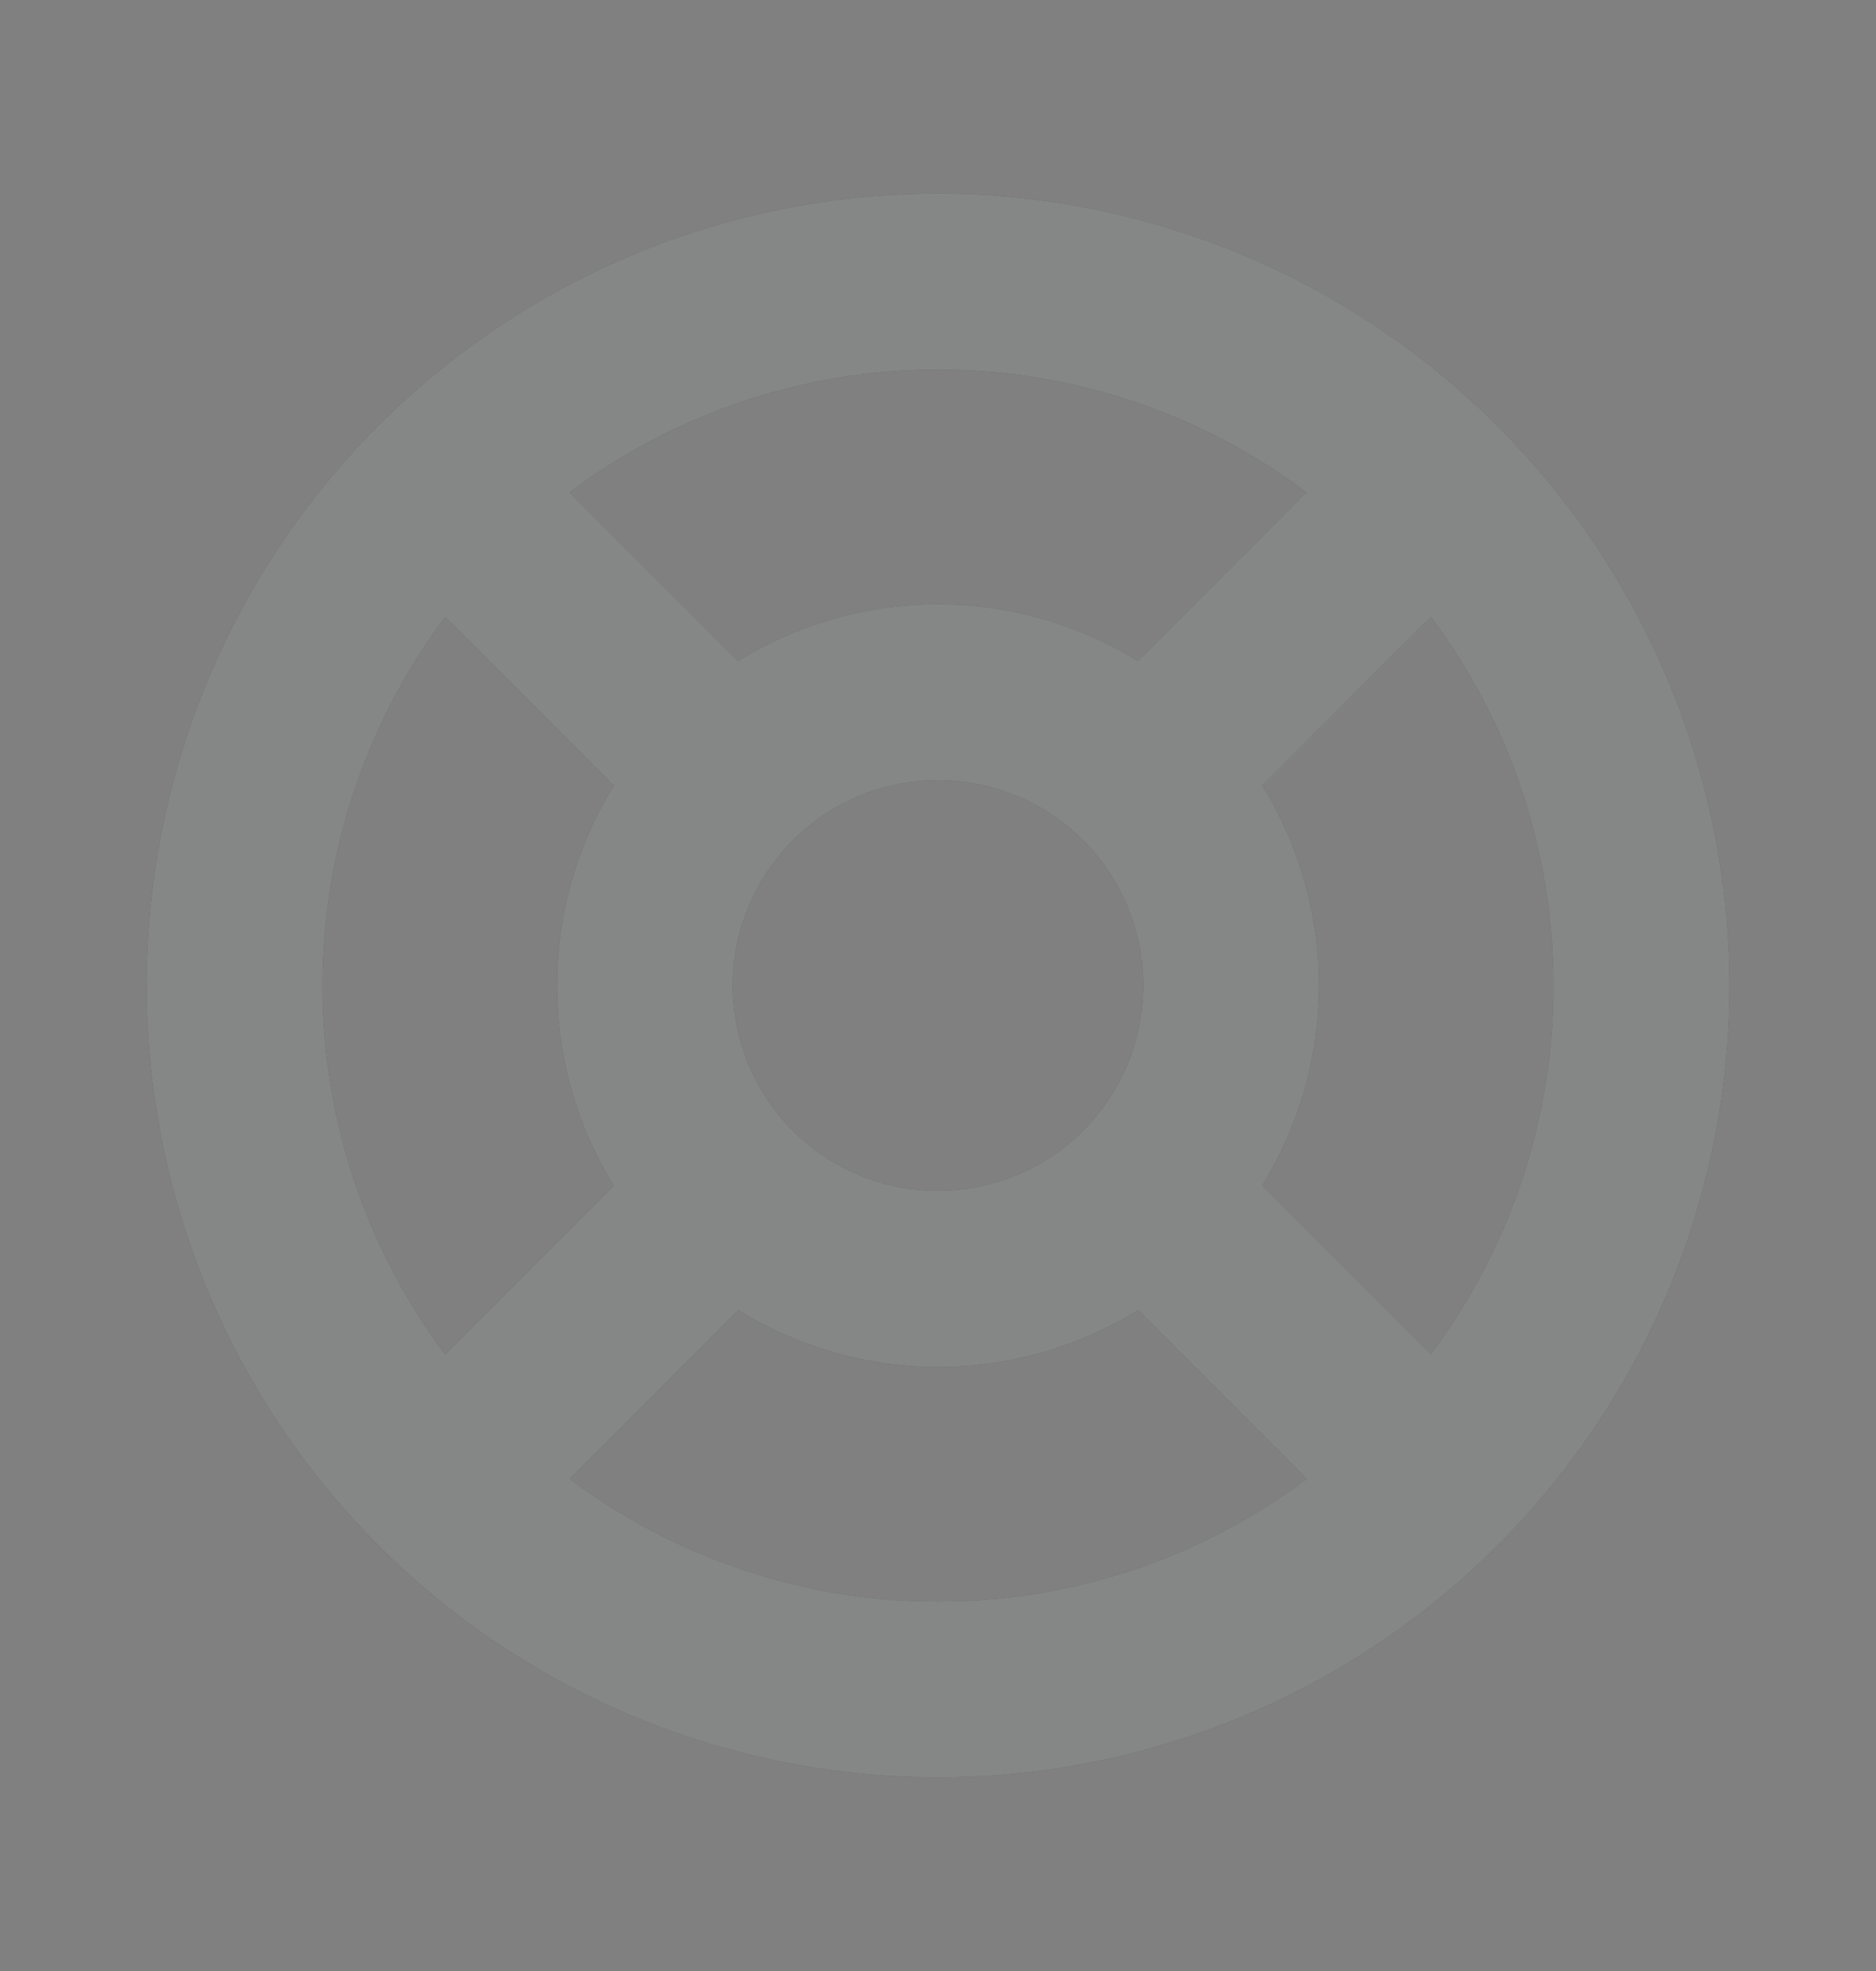
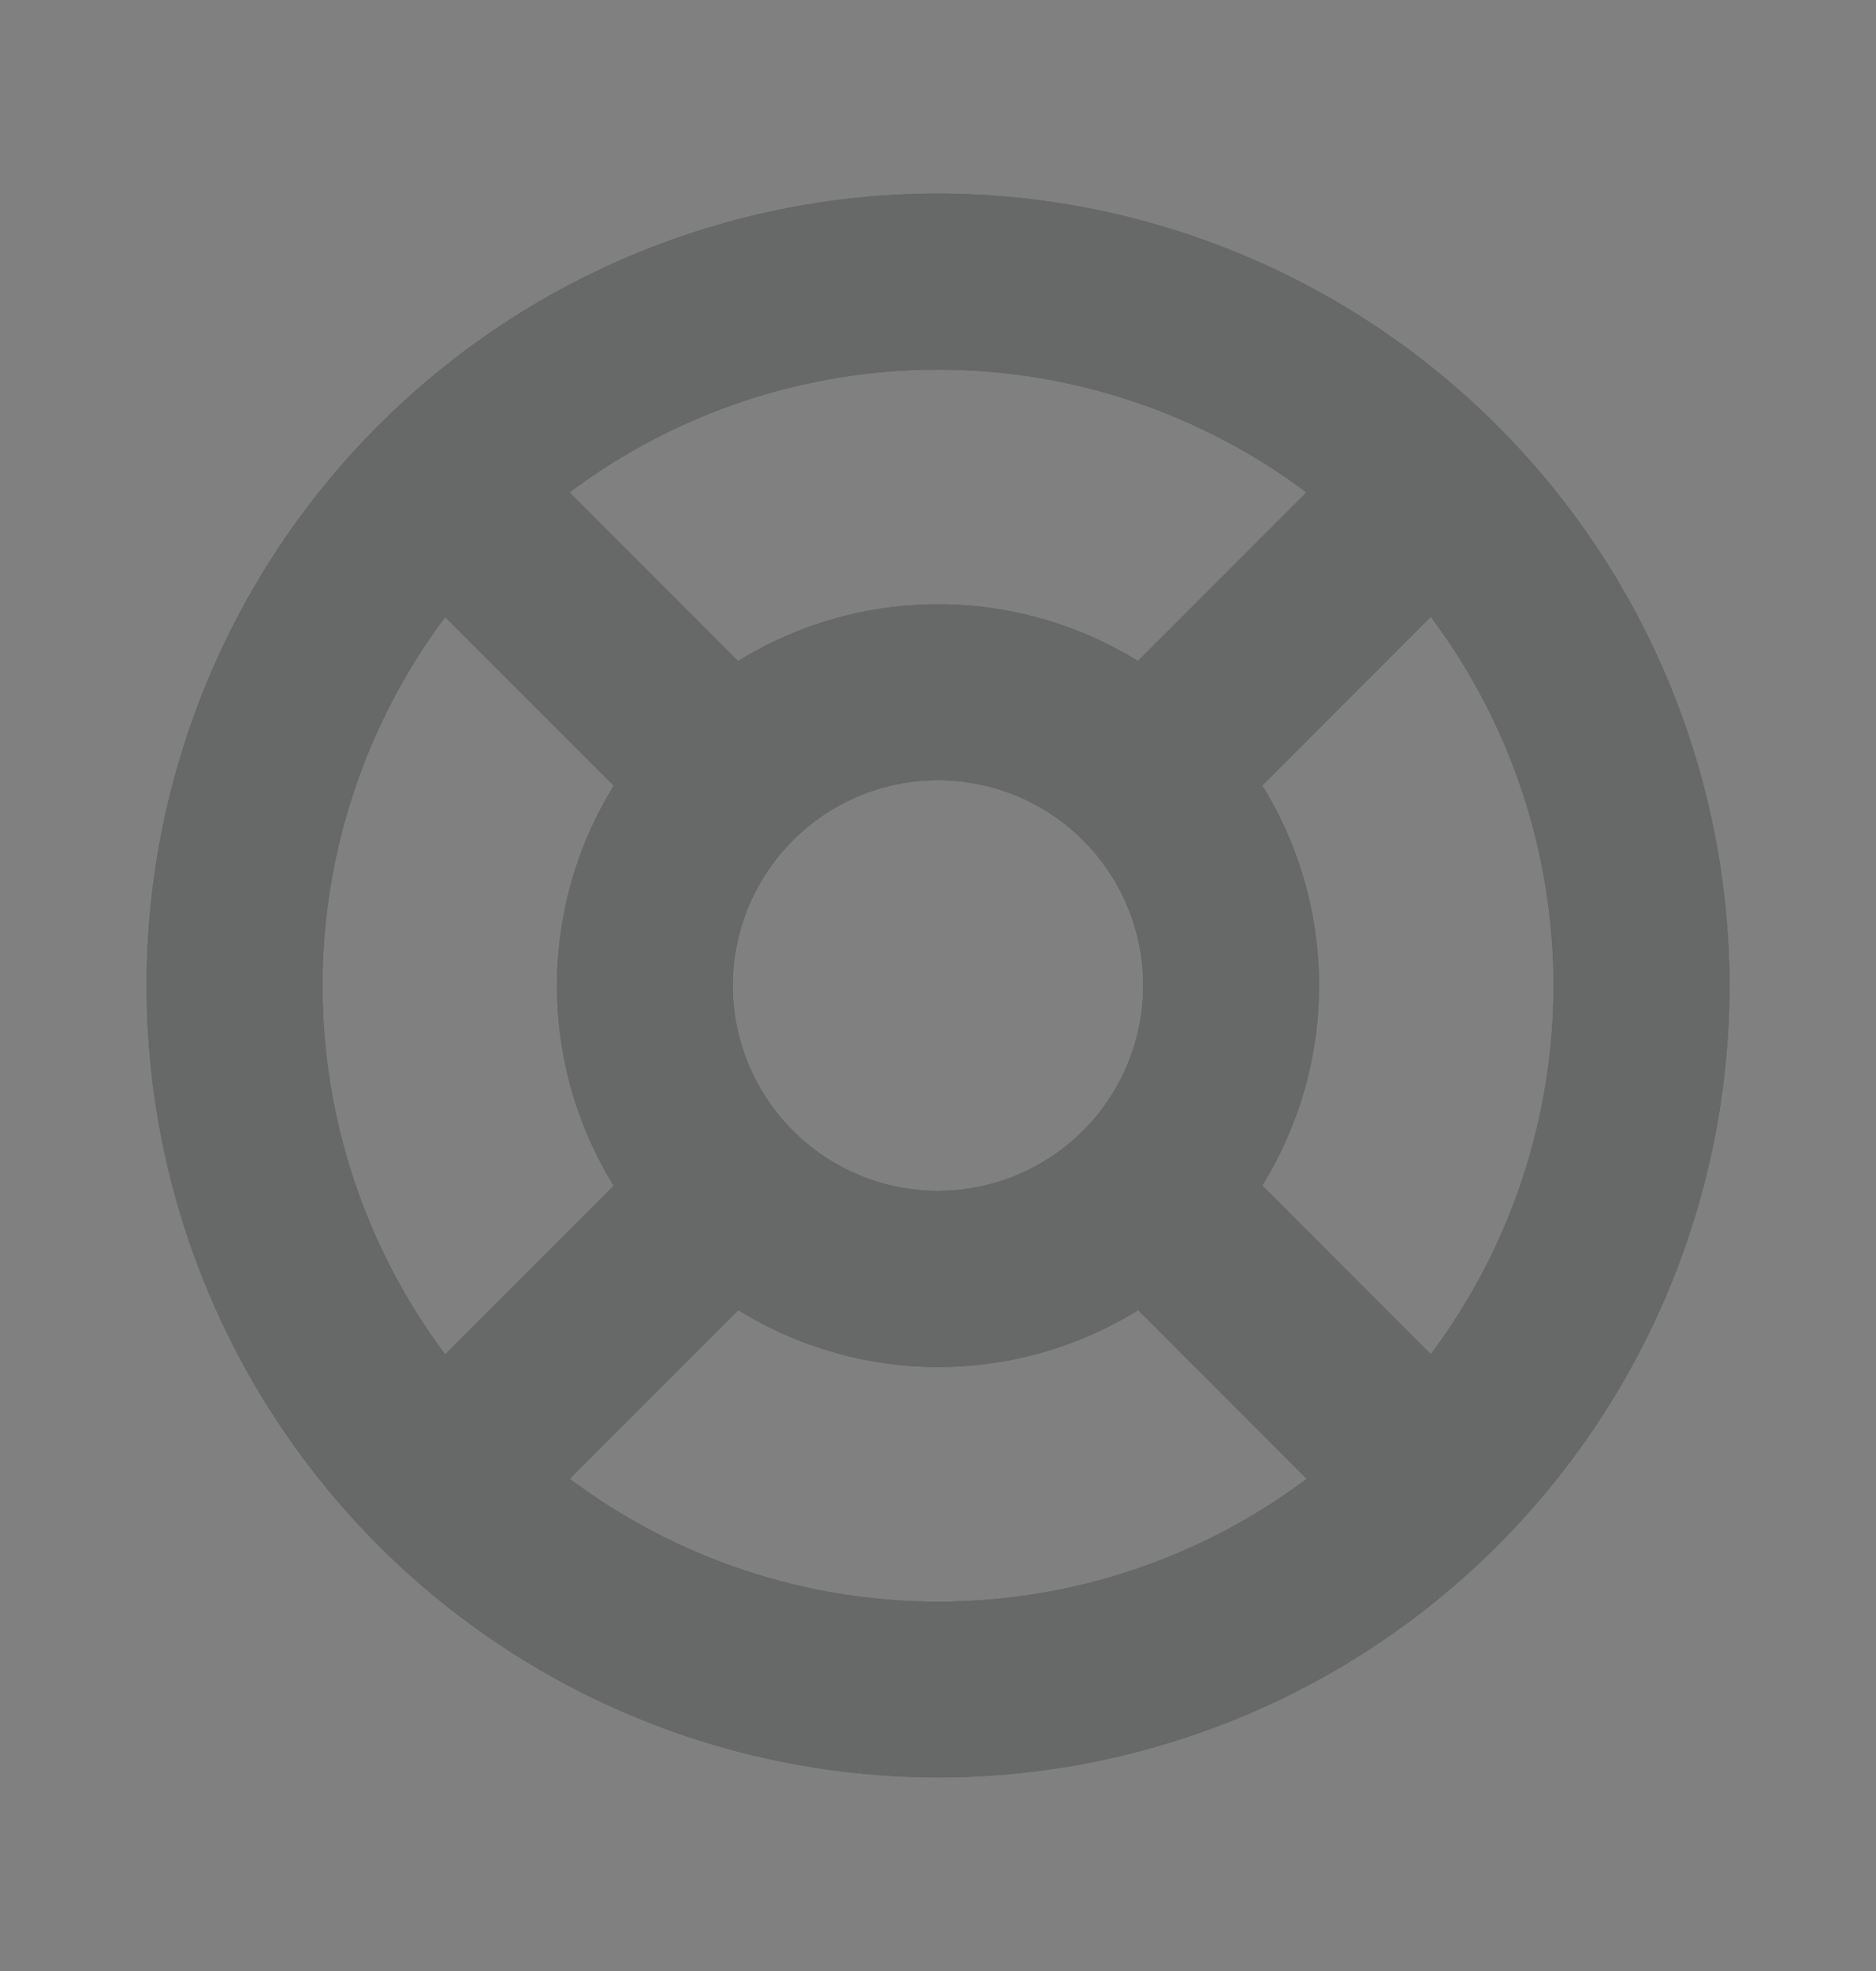
<svg xmlns="http://www.w3.org/2000/svg" width="20" height="21" viewBox="0 0 20 21" fill="none">
  <rect x="0" y="0" width="20" height="21" fill="#808080" stroke="none" />
  <path d="M10 2.062C8.331 2.062 6.7 2.557 5.312 3.484C3.925 4.412 2.843 5.729 2.205 7.271C1.566 8.813 1.399 10.509 1.725 12.146C2.05 13.783 2.854 15.286 4.034 16.466C5.214 17.646 6.717 18.45 8.354 18.775C9.991 19.101 11.687 18.934 13.229 18.295C14.771 17.657 16.088 16.575 17.015 15.188C17.943 13.8 18.438 12.169 18.438 10.5C18.435 8.263 17.545 6.118 15.963 4.537C14.382 2.955 12.237 2.065 10 2.062ZM13.457 12.631C13.853 11.991 14.062 11.253 14.062 10.5C14.062 9.747 13.853 9.009 13.457 8.369L15.254 6.572C16.103 7.705 16.562 9.084 16.562 10.5C16.562 11.916 16.103 13.295 15.254 14.428L13.457 12.631ZM7.812 10.5C7.812 10.067 7.941 9.644 8.181 9.285C8.422 8.925 8.763 8.645 9.163 8.479C9.563 8.313 10.002 8.27 10.427 8.355C10.851 8.439 11.241 8.647 11.547 8.953C11.853 9.259 12.061 9.649 12.146 10.073C12.23 10.498 12.187 10.937 12.021 11.337C11.855 11.737 11.575 12.079 11.215 12.319C10.856 12.559 10.433 12.688 10 12.688C9.42 12.688 8.863 12.457 8.453 12.047C8.043 11.637 7.812 11.08 7.812 10.5ZM13.928 5.246L12.131 7.043C11.491 6.647 10.753 6.438 10 6.438C9.247 6.438 8.509 6.647 7.869 7.043L6.072 5.246C7.205 4.397 8.584 3.938 10 3.938C11.416 3.938 12.795 4.397 13.928 5.246ZM4.746 6.574L6.543 8.371C6.147 9.012 5.938 9.749 5.938 10.502C5.938 11.255 6.147 11.993 6.543 12.634L4.746 14.431C3.897 13.297 3.438 11.919 3.438 10.502C3.438 9.086 3.897 7.708 4.746 6.574ZM6.074 15.756L7.871 13.959C8.512 14.355 9.249 14.565 10.002 14.565C10.755 14.565 11.493 14.355 12.134 13.959L13.931 15.756C12.797 16.606 11.419 17.065 10.002 17.065C8.586 17.065 7.208 16.606 6.074 15.756Z" fill="#111313" />
  <path d="M10 2.062C8.331 2.062 6.7 2.557 5.312 3.484C3.925 4.412 2.843 5.729 2.205 7.271C1.566 8.813 1.399 10.509 1.725 12.146C2.05 13.783 2.854 15.286 4.034 16.466C5.214 17.646 6.717 18.45 8.354 18.775C9.991 19.101 11.687 18.934 13.229 18.295C14.771 17.657 16.088 16.575 17.015 15.188C17.943 13.8 18.438 12.169 18.438 10.5C18.435 8.263 17.545 6.118 15.963 4.537C14.382 2.955 12.237 2.065 10 2.062ZM13.457 12.631C13.853 11.991 14.062 11.253 14.062 10.5C14.062 9.747 13.853 9.009 13.457 8.369L15.254 6.572C16.103 7.705 16.562 9.084 16.562 10.5C16.562 11.916 16.103 13.295 15.254 14.428L13.457 12.631ZM7.812 10.5C7.812 10.067 7.941 9.644 8.181 9.285C8.422 8.925 8.763 8.645 9.163 8.479C9.563 8.313 10.002 8.27 10.427 8.355C10.851 8.439 11.241 8.647 11.547 8.953C11.853 9.259 12.061 9.649 12.146 10.073C12.23 10.498 12.187 10.937 12.021 11.337C11.855 11.737 11.575 12.079 11.215 12.319C10.856 12.559 10.433 12.688 10 12.688C9.42 12.688 8.863 12.457 8.453 12.047C8.043 11.637 7.812 11.08 7.812 10.5ZM13.928 5.246L12.131 7.043C11.491 6.647 10.753 6.438 10 6.438C9.247 6.438 8.509 6.647 7.869 7.043L6.072 5.246C7.205 4.397 8.584 3.938 10 3.938C11.416 3.938 12.795 4.397 13.928 5.246ZM4.746 6.574L6.543 8.371C6.147 9.012 5.938 9.749 5.938 10.502C5.938 11.255 6.147 11.993 6.543 12.634L4.746 14.431C3.897 13.297 3.438 11.919 3.438 10.502C3.438 9.086 3.897 7.708 4.746 6.574ZM6.074 15.756L7.871 13.959C8.512 14.355 9.249 14.565 10.002 14.565C10.755 14.565 11.493 14.355 12.134 13.959L13.931 15.756C12.797 16.606 11.419 17.065 10.002 17.065C8.586 17.065 7.208 16.606 6.074 15.756Z" fill="white" fill-opacity="0.2" />
  <path d="M10 2.062C8.331 2.062 6.7 2.557 5.312 3.484C3.925 4.412 2.843 5.729 2.205 7.271C1.566 8.813 1.399 10.509 1.725 12.146C2.05 13.783 2.854 15.286 4.034 16.466C5.214 17.646 6.717 18.45 8.354 18.775C9.991 19.101 11.687 18.934 13.229 18.295C14.771 17.657 16.088 16.575 17.015 15.188C17.943 13.8 18.438 12.169 18.438 10.5C18.435 8.263 17.545 6.118 15.963 4.537C14.382 2.955 12.237 2.065 10 2.062ZM13.457 12.631C13.853 11.991 14.062 11.253 14.062 10.5C14.062 9.747 13.853 9.009 13.457 8.369L15.254 6.572C16.103 7.705 16.562 9.084 16.562 10.5C16.562 11.916 16.103 13.295 15.254 14.428L13.457 12.631ZM7.812 10.5C7.812 10.067 7.941 9.644 8.181 9.285C8.422 8.925 8.763 8.645 9.163 8.479C9.563 8.313 10.002 8.27 10.427 8.355C10.851 8.439 11.241 8.647 11.547 8.953C11.853 9.259 12.061 9.649 12.146 10.073C12.23 10.498 12.187 10.937 12.021 11.337C11.855 11.737 11.575 12.079 11.215 12.319C10.856 12.559 10.433 12.688 10 12.688C9.42 12.688 8.863 12.457 8.453 12.047C8.043 11.637 7.812 11.08 7.812 10.5ZM13.928 5.246L12.131 7.043C11.491 6.647 10.753 6.438 10 6.438C9.247 6.438 8.509 6.647 7.869 7.043L6.072 5.246C7.205 4.397 8.584 3.938 10 3.938C11.416 3.938 12.795 4.397 13.928 5.246ZM4.746 6.574L6.543 8.371C6.147 9.012 5.938 9.749 5.938 10.502C5.938 11.255 6.147 11.993 6.543 12.634L4.746 14.431C3.897 13.297 3.438 11.919 3.438 10.502C3.438 9.086 3.897 7.708 4.746 6.574ZM6.074 15.756L7.871 13.959C8.512 14.355 9.249 14.565 10.002 14.565C10.755 14.565 11.493 14.355 12.134 13.959L13.931 15.756C12.797 16.606 11.419 17.065 10.002 17.065C8.586 17.065 7.208 16.606 6.074 15.756Z" fill="white" fill-opacity="0.2" />
-   <path d="M10 2.062C8.331 2.062 6.7 2.557 5.312 3.484C3.925 4.412 2.843 5.729 2.205 7.271C1.566 8.813 1.399 10.509 1.725 12.146C2.05 13.783 2.854 15.286 4.034 16.466C5.214 17.646 6.717 18.45 8.354 18.775C9.991 19.101 11.687 18.934 13.229 18.295C14.771 17.657 16.088 16.575 17.015 15.188C17.943 13.8 18.438 12.169 18.438 10.5C18.435 8.263 17.545 6.118 15.963 4.537C14.382 2.955 12.237 2.065 10 2.062ZM13.457 12.631C13.853 11.991 14.062 11.253 14.062 10.5C14.062 9.747 13.853 9.009 13.457 8.369L15.254 6.572C16.103 7.705 16.562 9.084 16.562 10.5C16.562 11.916 16.103 13.295 15.254 14.428L13.457 12.631ZM7.812 10.5C7.812 10.067 7.941 9.644 8.181 9.285C8.422 8.925 8.763 8.645 9.163 8.479C9.563 8.313 10.002 8.27 10.427 8.355C10.851 8.439 11.241 8.647 11.547 8.953C11.853 9.259 12.061 9.649 12.146 10.073C12.23 10.498 12.187 10.937 12.021 11.337C11.855 11.737 11.575 12.079 11.215 12.319C10.856 12.559 10.433 12.688 10 12.688C9.42 12.688 8.863 12.457 8.453 12.047C8.043 11.637 7.812 11.08 7.812 10.5ZM13.928 5.246L12.131 7.043C11.491 6.647 10.753 6.438 10 6.438C9.247 6.438 8.509 6.647 7.869 7.043L6.072 5.246C7.205 4.397 8.584 3.938 10 3.938C11.416 3.938 12.795 4.397 13.928 5.246ZM4.746 6.574L6.543 8.371C6.147 9.012 5.938 9.749 5.938 10.502C5.938 11.255 6.147 11.993 6.543 12.634L4.746 14.431C3.897 13.297 3.438 11.919 3.438 10.502C3.438 9.086 3.897 7.708 4.746 6.574ZM6.074 15.756L7.871 13.959C8.512 14.355 9.249 14.565 10.002 14.565C10.755 14.565 11.493 14.355 12.134 13.959L13.931 15.756C12.797 16.606 11.419 17.065 10.002 17.065C8.586 17.065 7.208 16.606 6.074 15.756Z" fill="white" fill-opacity="0.2" />
</svg>